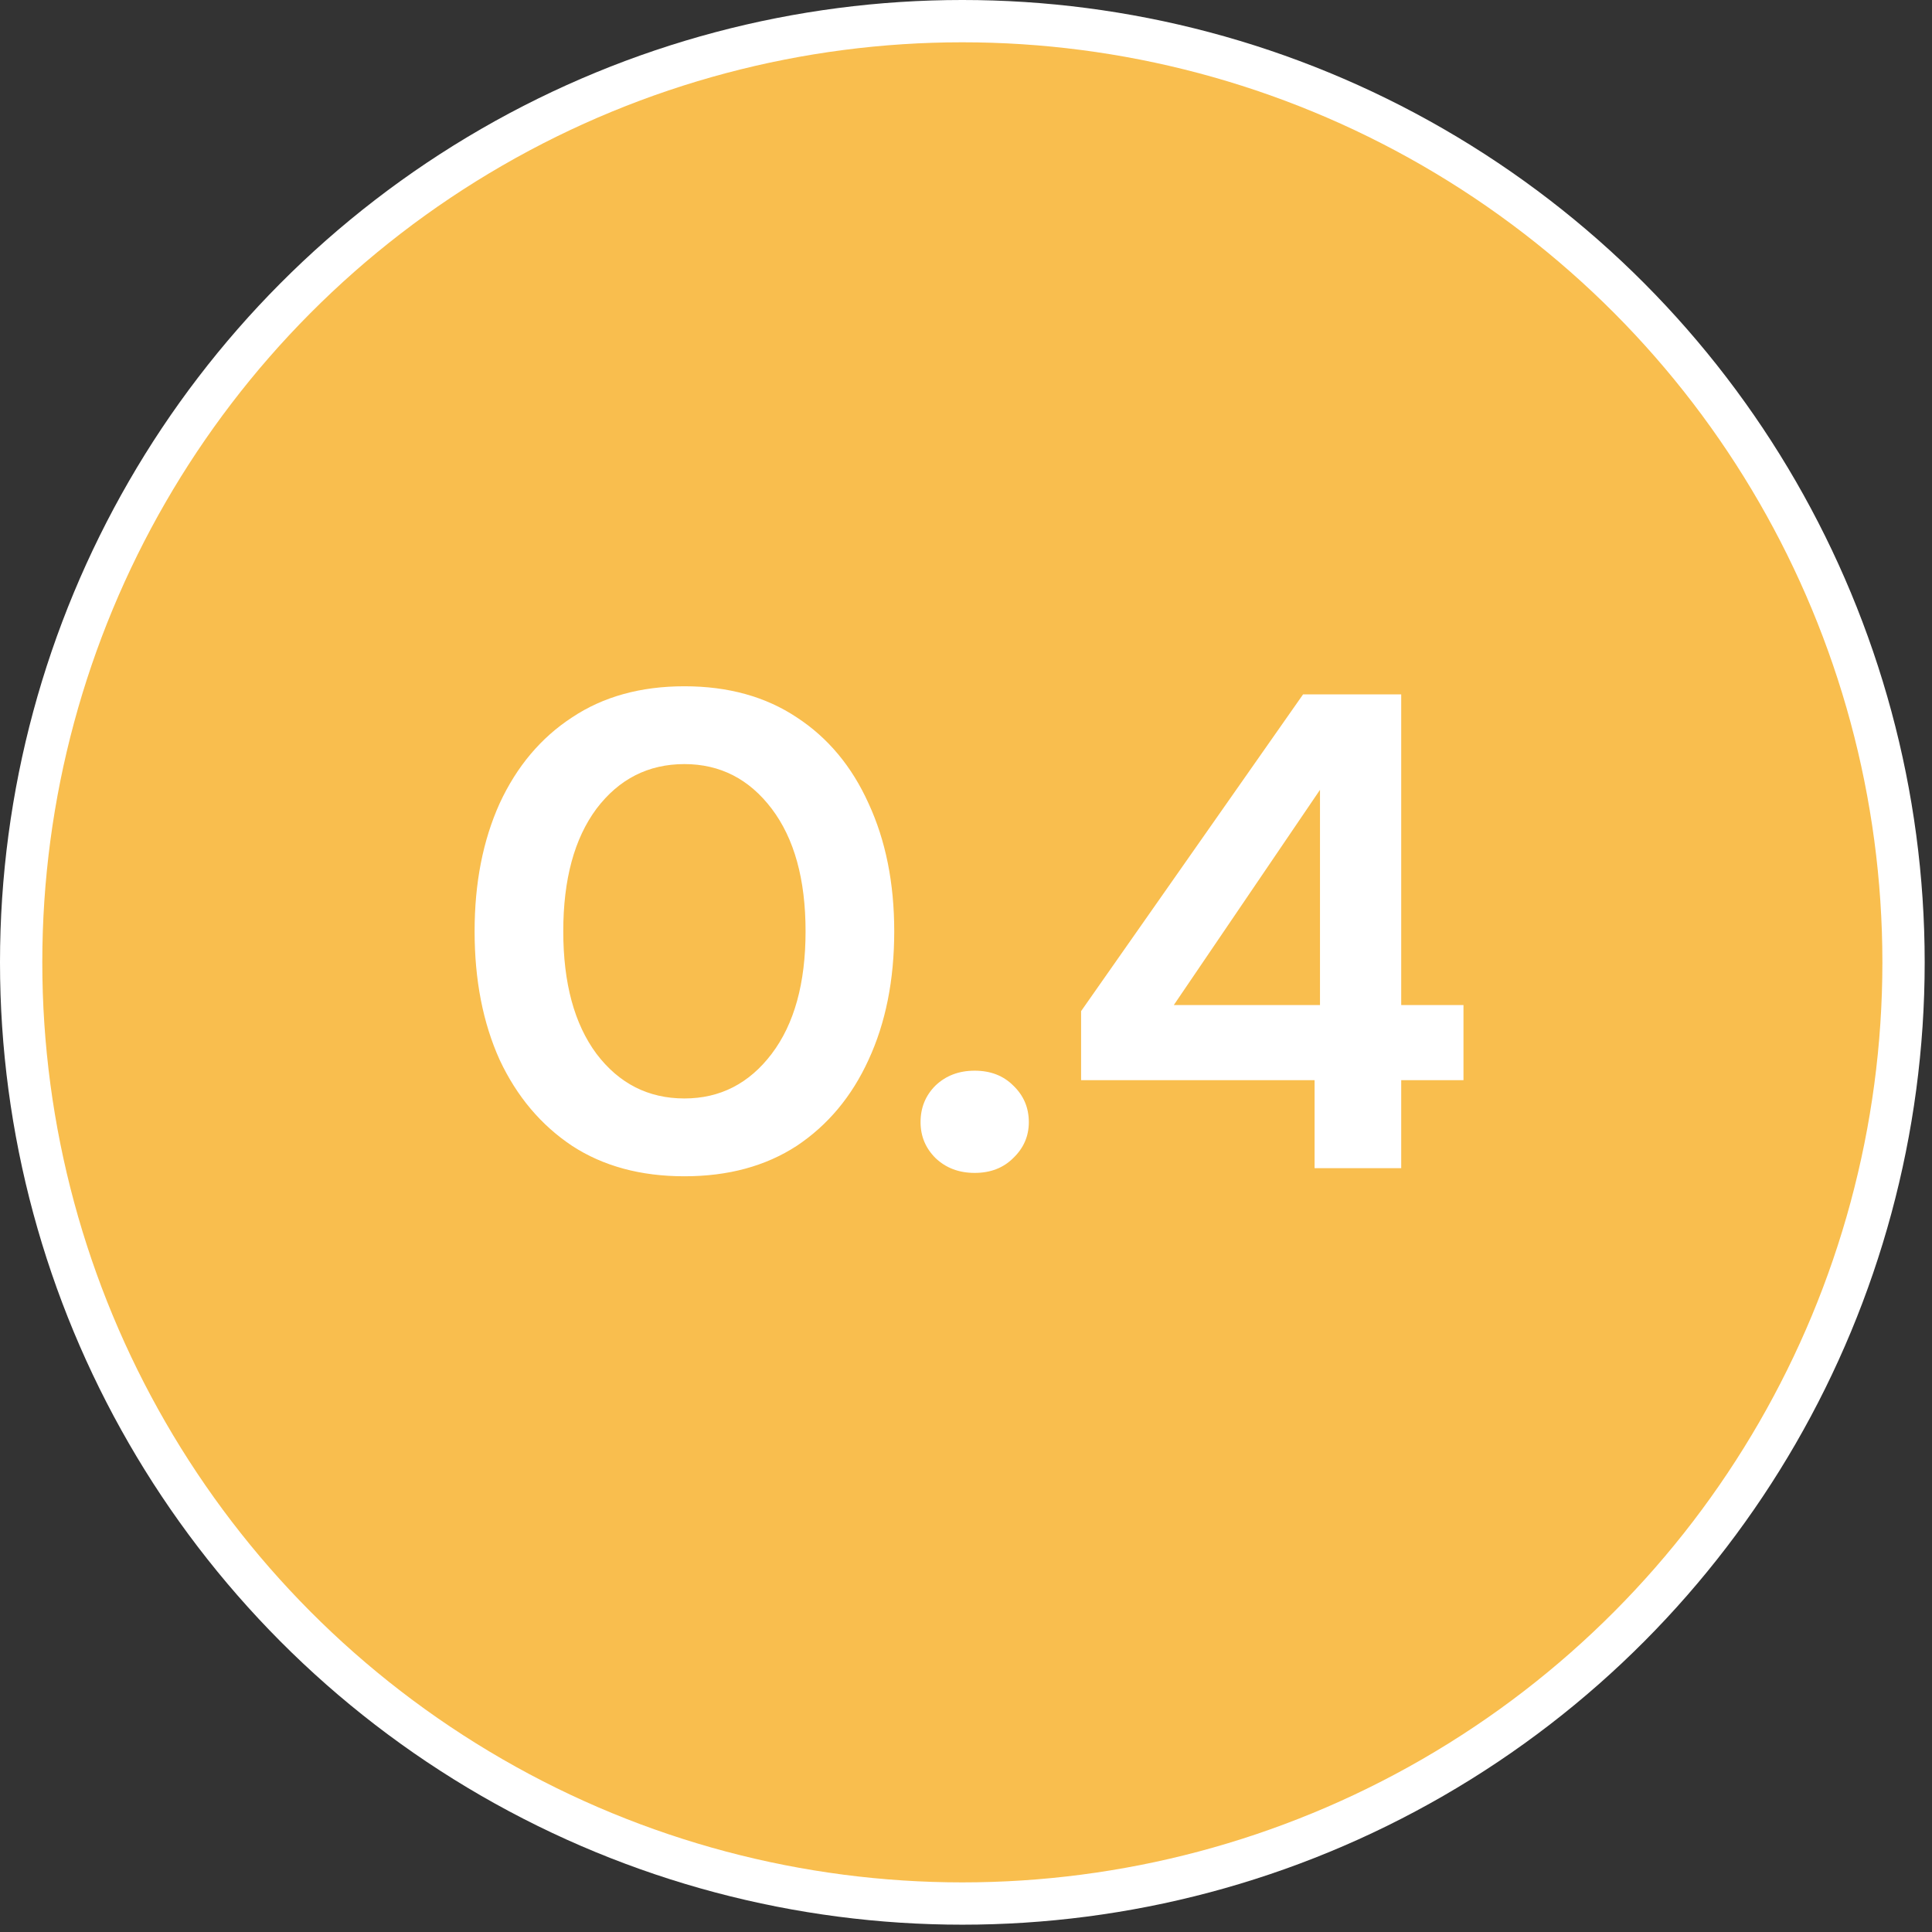
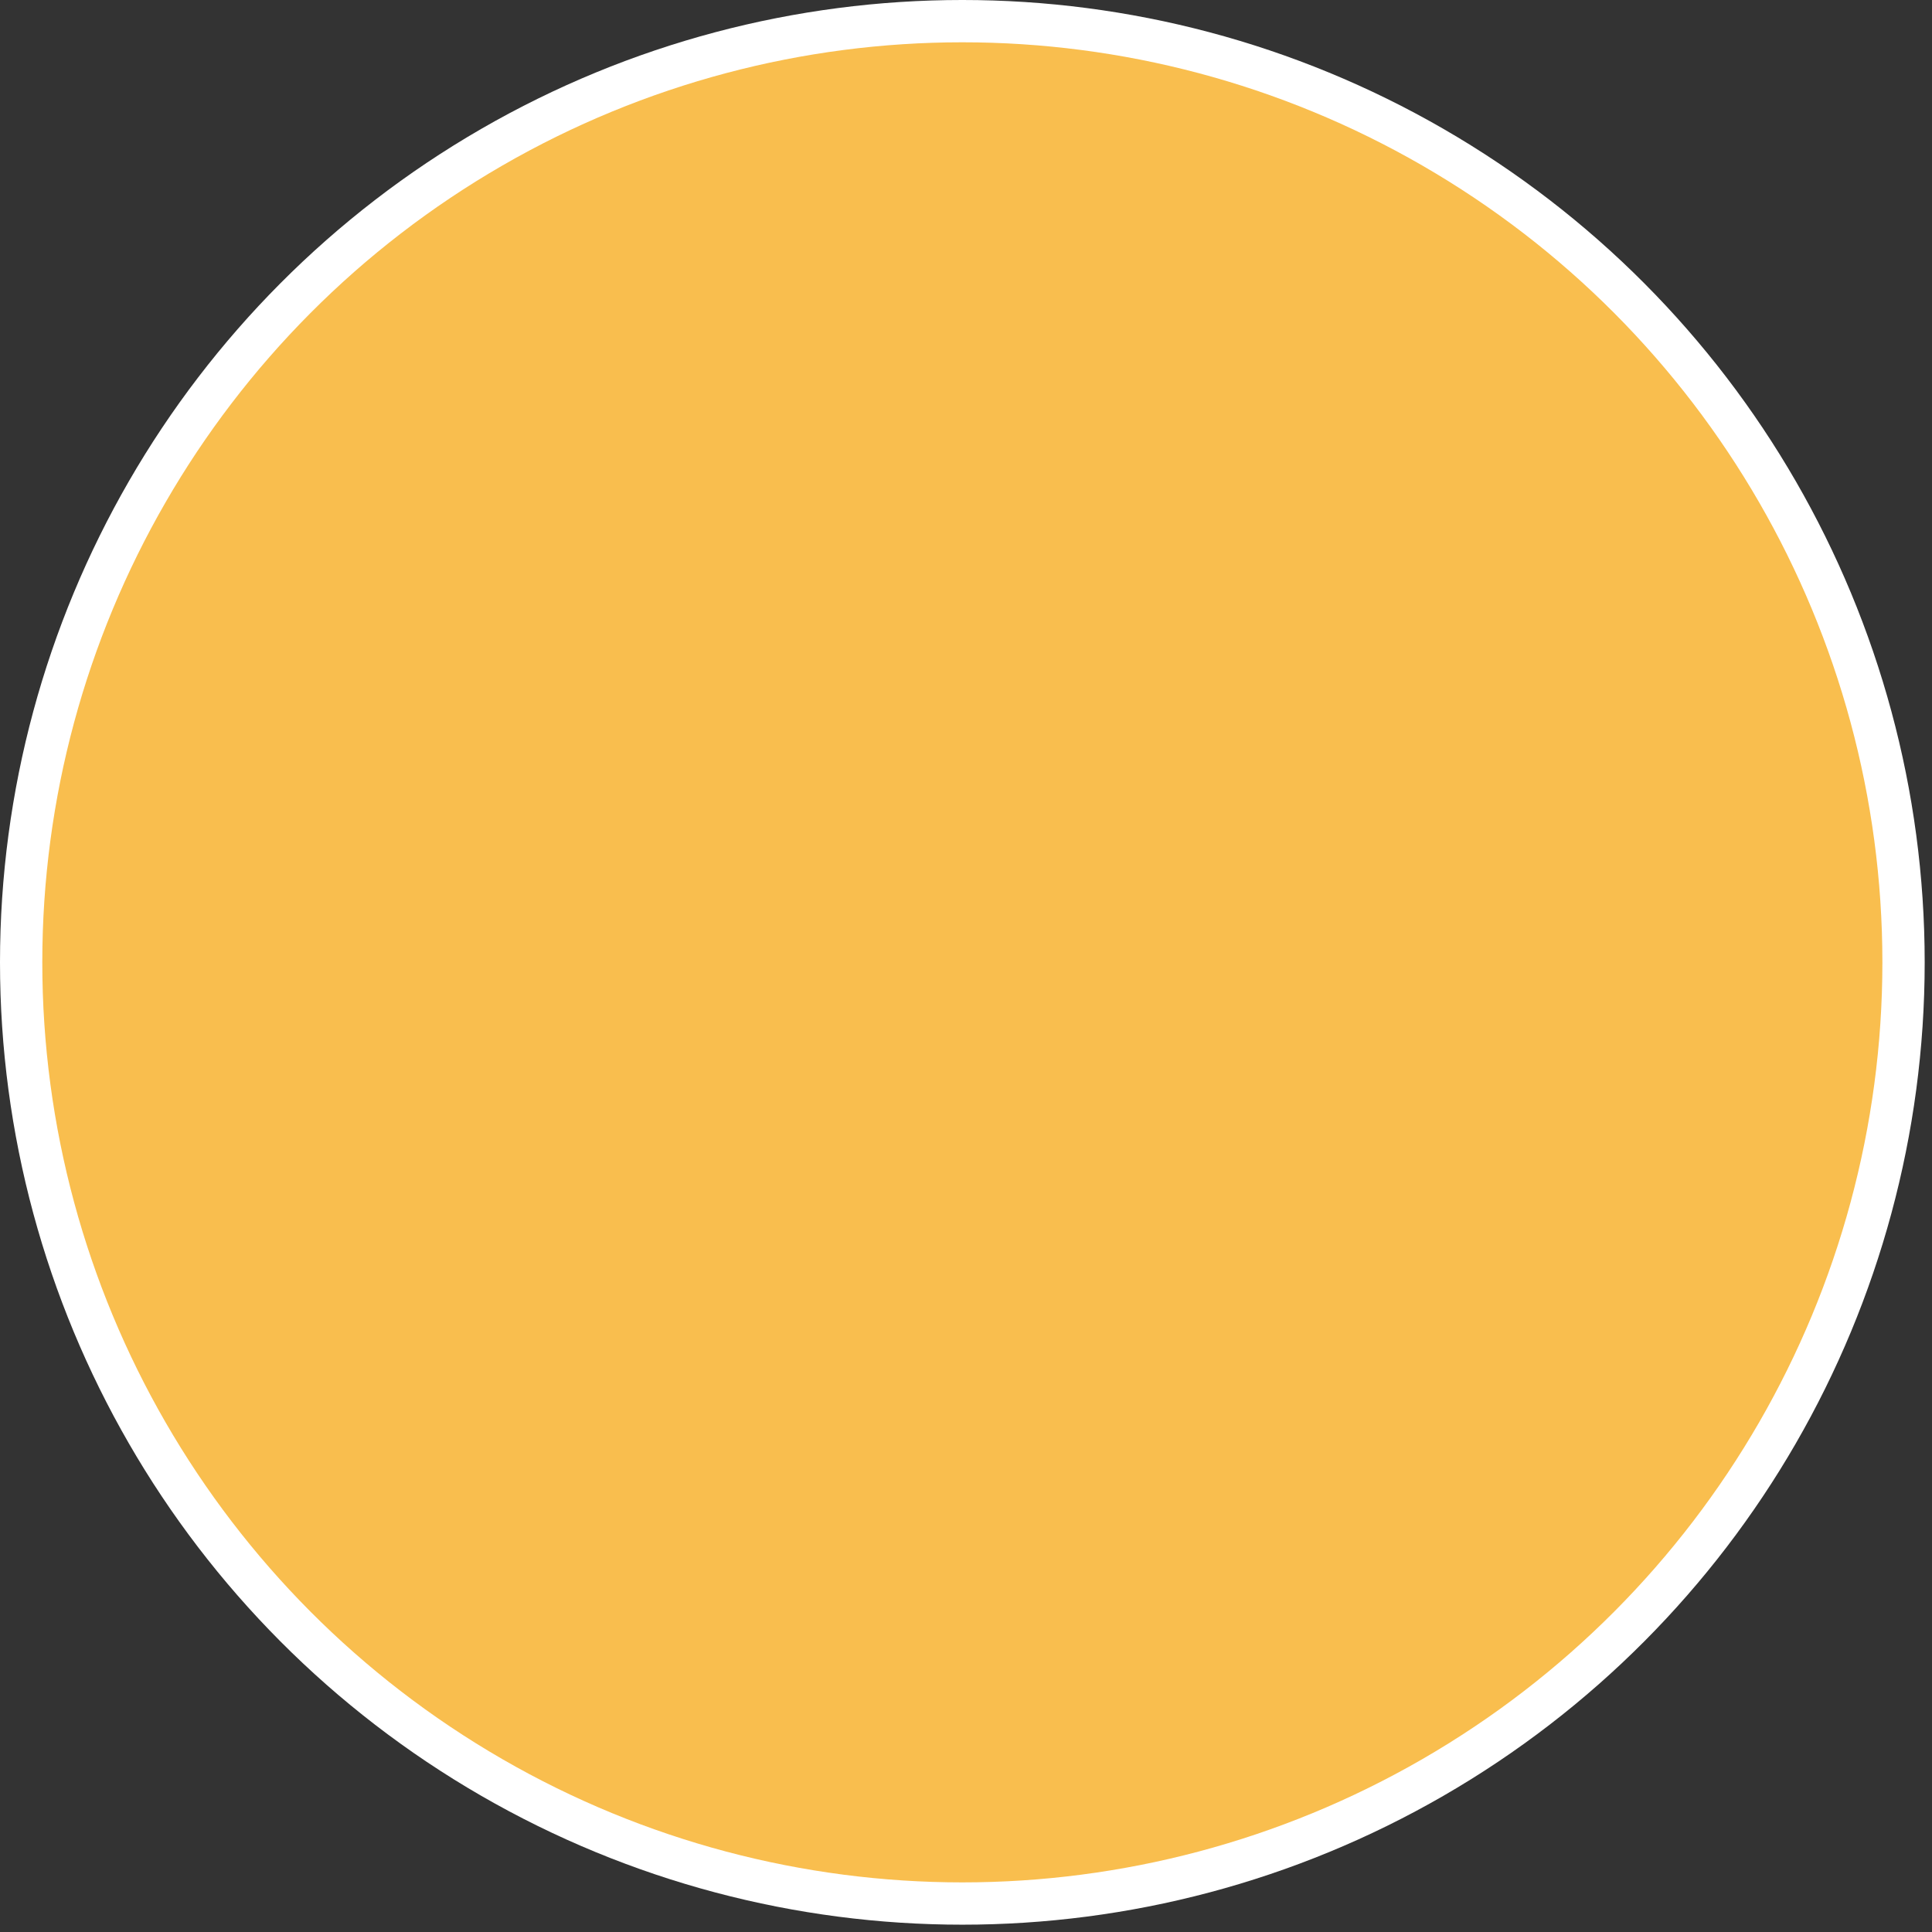
<svg xmlns="http://www.w3.org/2000/svg" width="75" height="75" viewBox="0 0 75 75" fill="none">
  <rect x="0" y="0" width="75" height="75" fill="#333333" stroke="none" />
  <circle cx="37.358" cy="37.358" r="37.358" fill="white" />
  <circle cx="37.358" cy="37.358" r="35.716" fill="#F6A813" fill-opacity="0.75" />
-   <path d="M26.569 45.663C24.87 45.663 23.416 45.269 22.208 44.481C20.999 43.675 20.062 42.563 19.397 41.144C18.748 39.708 18.424 38.044 18.424 36.152C18.424 34.278 18.748 32.622 19.397 31.186C20.062 29.75 20.999 28.638 22.208 27.849C23.416 27.044 24.87 26.641 26.569 26.641C28.268 26.641 29.722 27.044 30.931 27.849C32.139 28.638 33.068 29.75 33.716 31.186C34.381 32.622 34.714 34.278 34.714 36.152C34.714 38.044 34.381 39.708 33.716 41.144C33.068 42.563 32.139 43.675 30.931 44.481C29.722 45.269 28.268 45.663 26.569 45.663ZM26.569 42.642C27.953 42.642 29.083 42.063 29.959 40.907C30.834 39.751 31.272 38.166 31.272 36.152C31.272 34.138 30.834 32.552 29.959 31.396C29.083 30.24 27.953 29.662 26.569 29.662C25.168 29.662 24.03 30.24 23.154 31.396C22.296 32.552 21.866 34.138 21.866 36.152C21.866 38.166 22.296 39.751 23.154 40.907C24.03 42.063 25.168 42.642 26.569 42.642ZM37.837 45.532C37.224 45.532 36.717 45.339 36.314 44.954C35.928 44.568 35.736 44.104 35.736 43.561C35.736 43.001 35.928 42.528 36.314 42.142C36.717 41.757 37.224 41.564 37.837 41.564C38.451 41.564 38.95 41.757 39.335 42.142C39.738 42.528 39.939 43.001 39.939 43.561C39.939 44.104 39.738 44.568 39.335 44.954C38.95 45.339 38.451 45.532 37.837 45.532ZM51.032 45.348V41.932H41.968V39.252L50.585 26.956H54.395V39.016H56.812V41.932H54.395V45.348H51.032ZM45.567 39.016H51.242V30.661L45.567 39.016Z" fill="white" />
</svg>